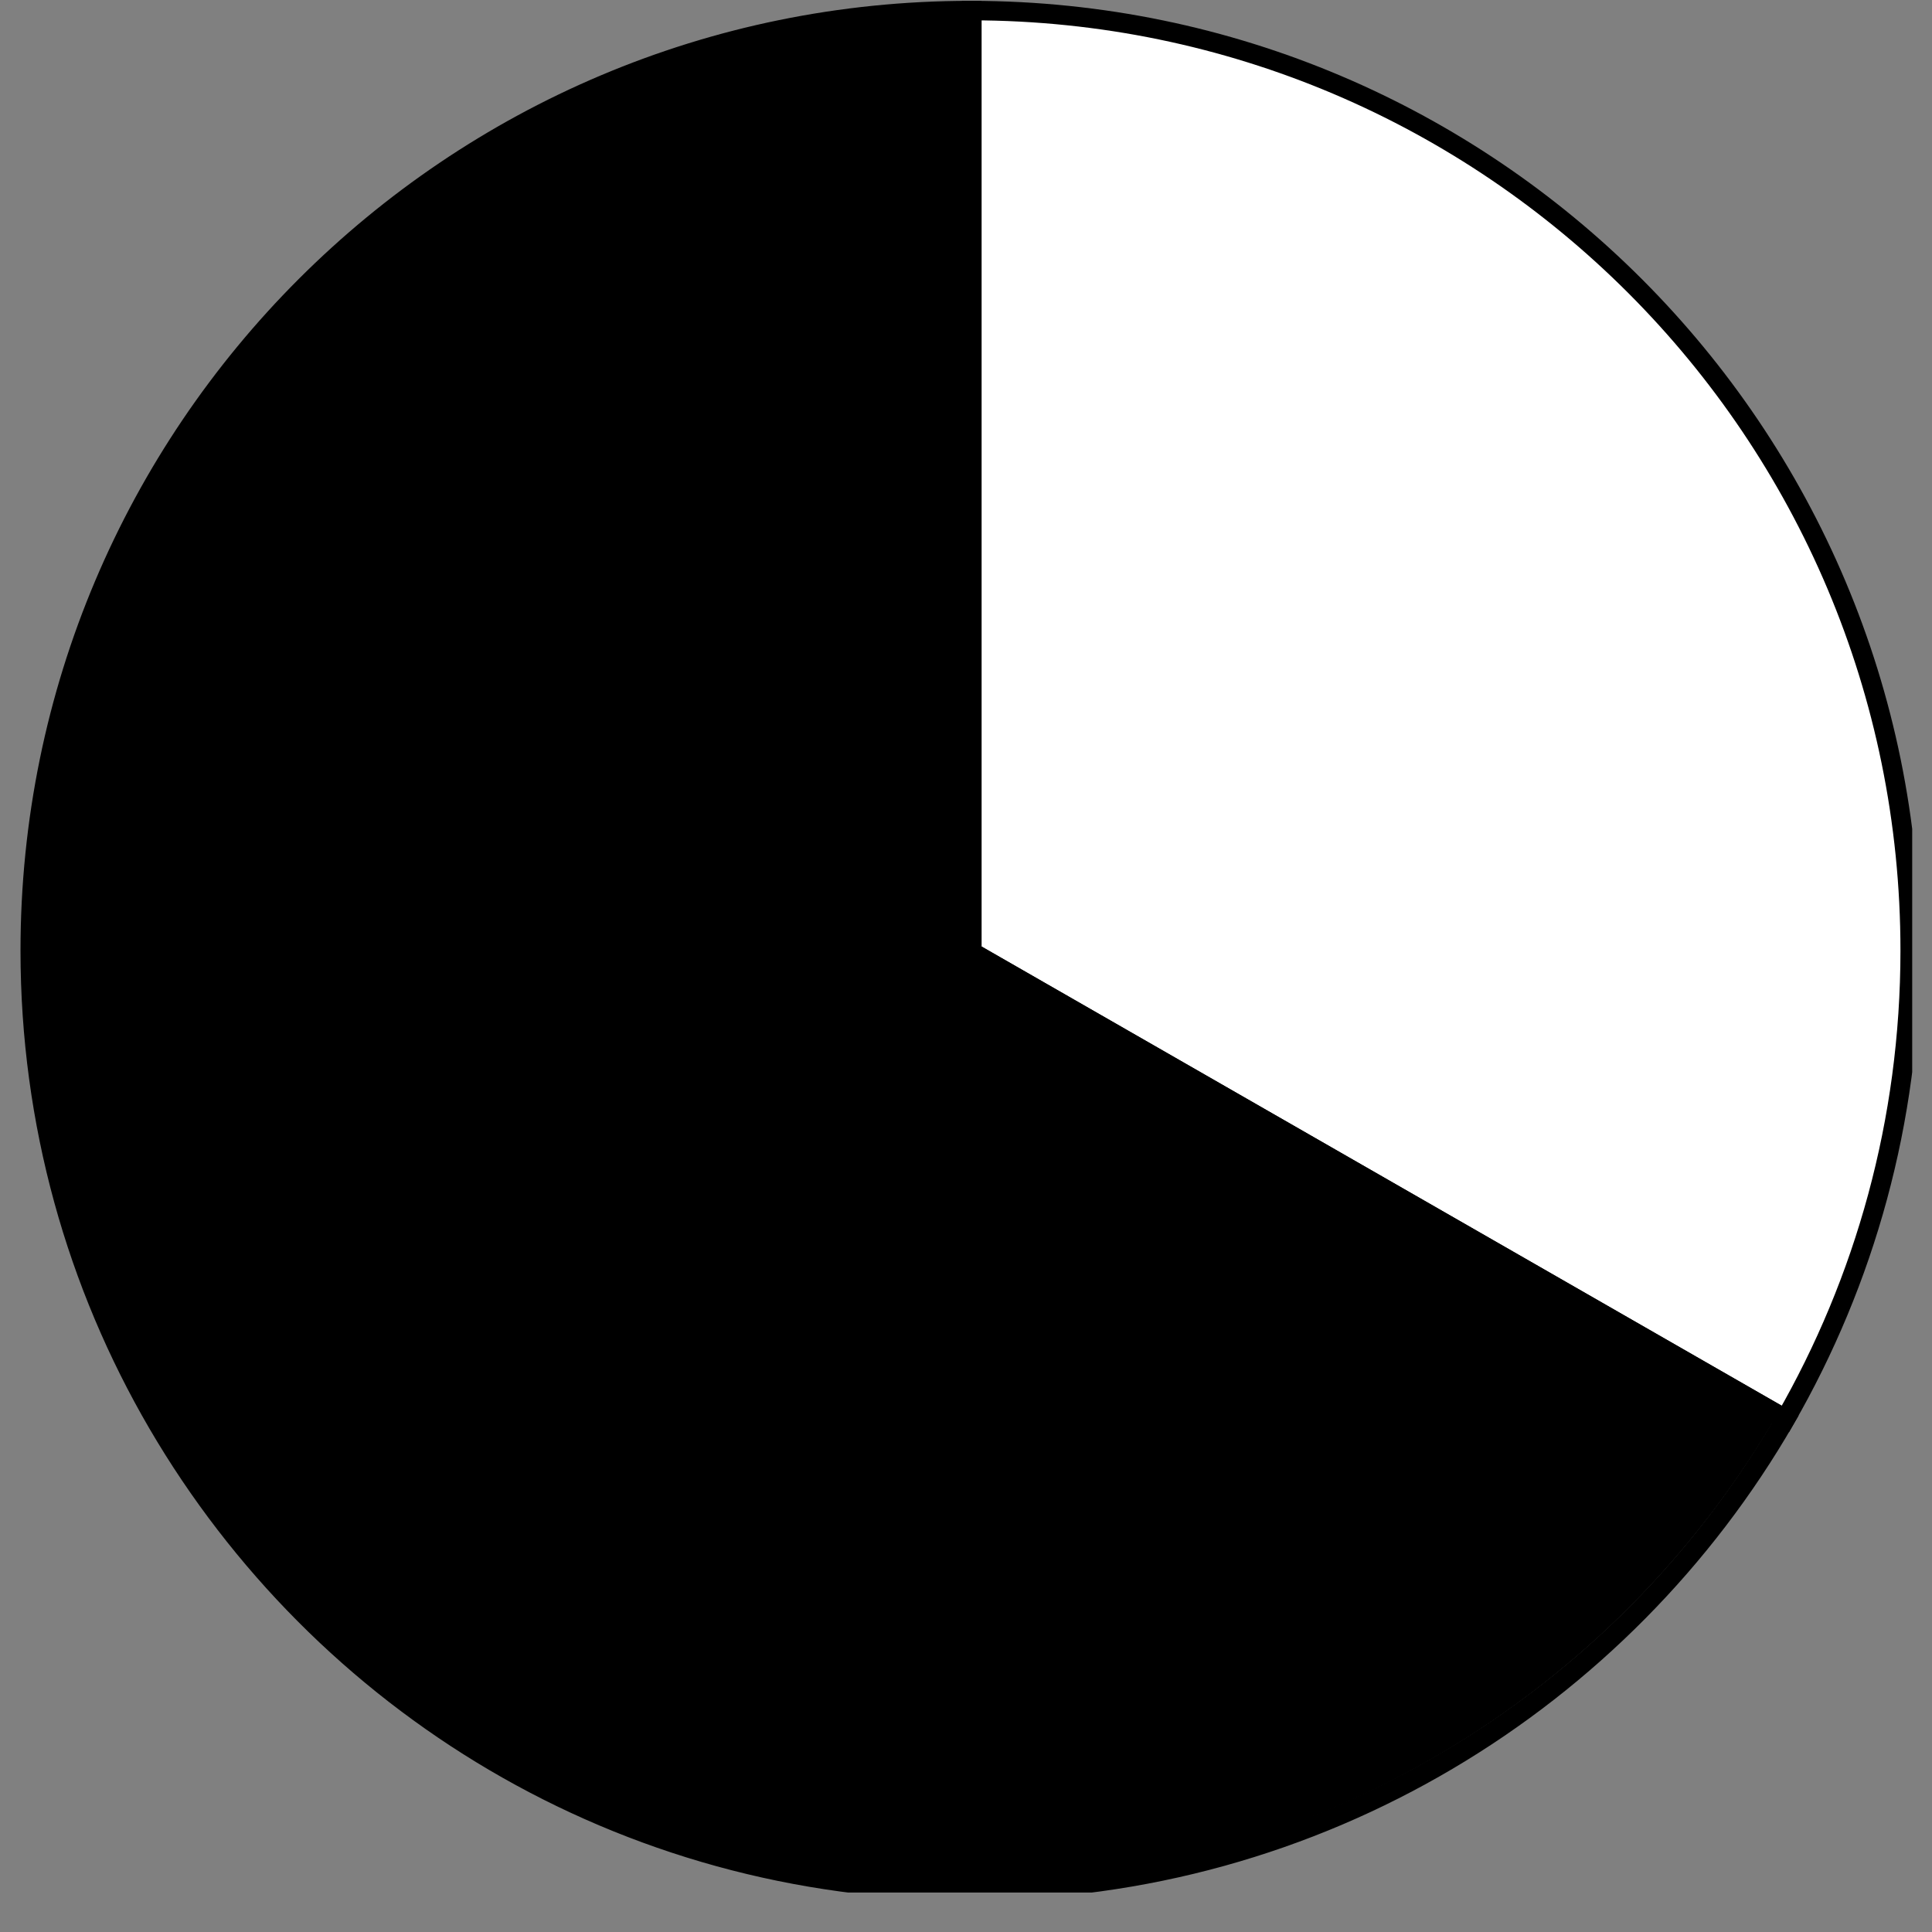
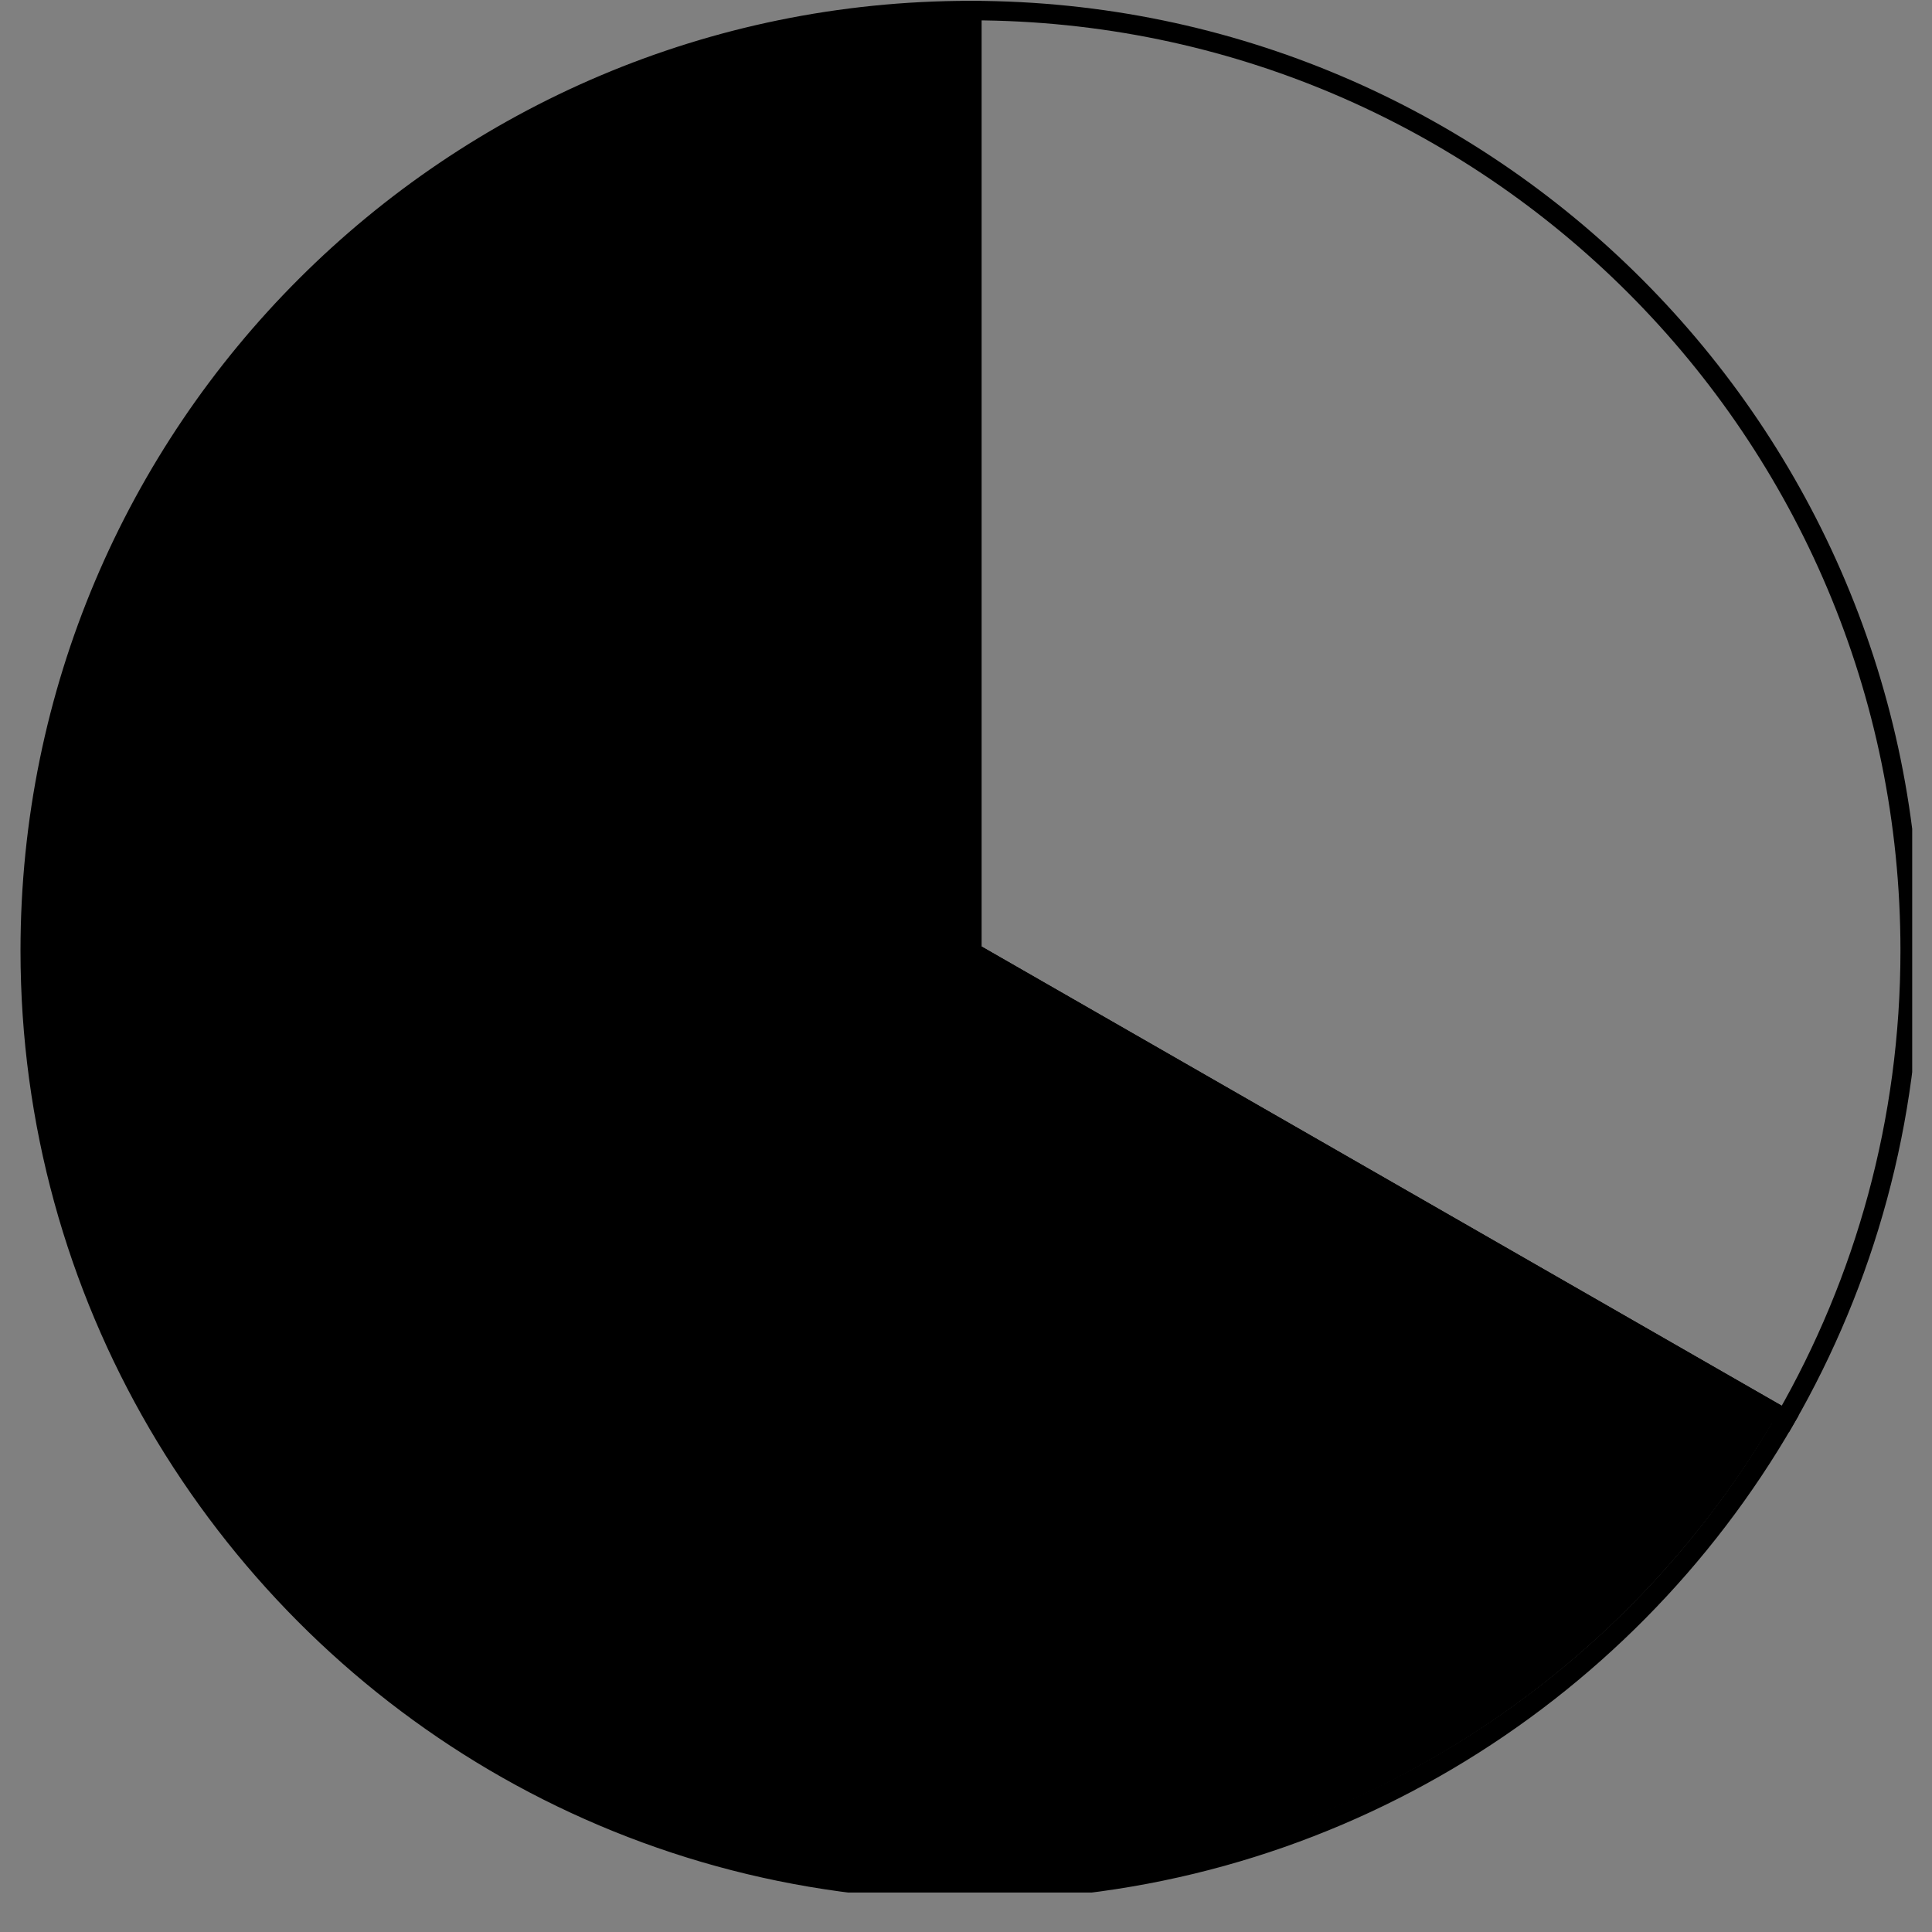
<svg xmlns="http://www.w3.org/2000/svg" version="1.0" preserveAspectRatio="xMidYMid meet" height="64" viewBox="0 0 48 48" zoomAndPan="magnify" width="64">
  <rect x="0" y="0" width="48" height="48" fill="#808080" stroke="none" />
  <defs>
    <clipPath id="0c3447a7c9">
      <path clip-rule="nonzero" d="M 24 0 L 47.508 0 L 47.508 36 L 24 36 Z M 24 0" />
    </clipPath>
    <clipPath id="6caa5dff1f">
      <path clip-rule="nonzero" d="M 17 0 L 47.508 0 L 47.508 42 L 17 42 Z M 17 0" />
    </clipPath>
    <clipPath id="3398bdf6ef">
      <path clip-rule="nonzero" d="M 0.488 0 L 45 0 L 45 47 L 0.488 47 Z M 0.488 0" />
    </clipPath>
    <clipPath id="1cd4e21b5d">
      <path clip-rule="nonzero" d="M 0.488 0 L 47.508 0 L 47.508 47.02 L 0.488 47.02 Z M 0.488 0" />
    </clipPath>
    <clipPath id="9a021dcfc0">
      <path clip-rule="nonzero" d="M 0.488 16 L 31 16 L 31 43 L 0.488 43 Z M 0.488 16" />
    </clipPath>
  </defs>
  <g clip-path="url(#0c3447a7c9)">
-     <path fill-rule="nonzero" fill-opacity="1" d="M 47.266 23.508 C 47.266 27.73 46.141 31.688 44.176 35.105 L 24.035 23.547 L 24.035 0.238 C 36.867 0.258 47.266 10.668 47.266 23.508 Z M 47.266 23.508" fill="#ffffff" />
-   </g>
+     </g>
  <g clip-path="url(#6caa5dff1f)">
    <path stroke-miterlimit="10" stroke-opacity="1" stroke-width="4" stroke="#000000" d="M 442.671 249.68 C 442.671 284.704 433.34 317.525 417.043 345.874 L 249.992 250.004 L 249.992 56.676 C 356.424 56.838 442.671 143.183 442.671 249.68 Z M 442.671 249.68" stroke-linejoin="miter" fill="none" transform="matrix(0.121, 0, 0, 0.121, -6.105, -6.595)" stroke-linecap="butt" />
  </g>
  <g clip-path="url(#3398bdf6ef)">
    <path fill-rule="nonzero" fill-opacity="1" d="M 44.176 35.105 C 40.156 42.078 32.625 46.777 23.996 46.777 C 15.367 46.777 7.926 42.133 3.887 35.223 C 1.879 31.781 0.727 27.781 0.727 23.508 C 0.727 10.656 11.148 0.238 23.996 0.238 L 24.035 0.238 L 24.035 23.547 Z M 44.176 35.105" fill="#000000" />
  </g>
  <g clip-path="url(#1cd4e21b5d)">
    <path stroke-miterlimit="10" stroke-opacity="1" stroke-width="4" stroke="#000000" d="M 417.043 345.874 C 383.704 403.707 321.238 442.684 249.668 442.684 C 178.097 442.684 116.376 404.161 82.875 346.846 C 66.222 318.302 56.664 285.125 56.664 249.68 C 56.664 143.086 143.106 56.676 249.668 56.676 L 249.992 56.676 L 249.992 250.004 Z M 417.043 345.874" stroke-linejoin="miter" fill="none" transform="matrix(0.121, 0, 0, 0.121, -6.105, -6.595)" stroke-linecap="butt" />
  </g>
  <g clip-path="url(#9a021dcfc0)">
-     <path stroke-miterlimit="10" stroke-opacity="1" stroke-width="4" stroke="#000000" d="M 82.875 346.846 L 249.992 250.004" stroke-linejoin="miter" fill="none" transform="matrix(0.121, 0, 0, 0.121, -6.105, -6.595)" stroke-linecap="butt" />
-   </g>
+     </g>
</svg>